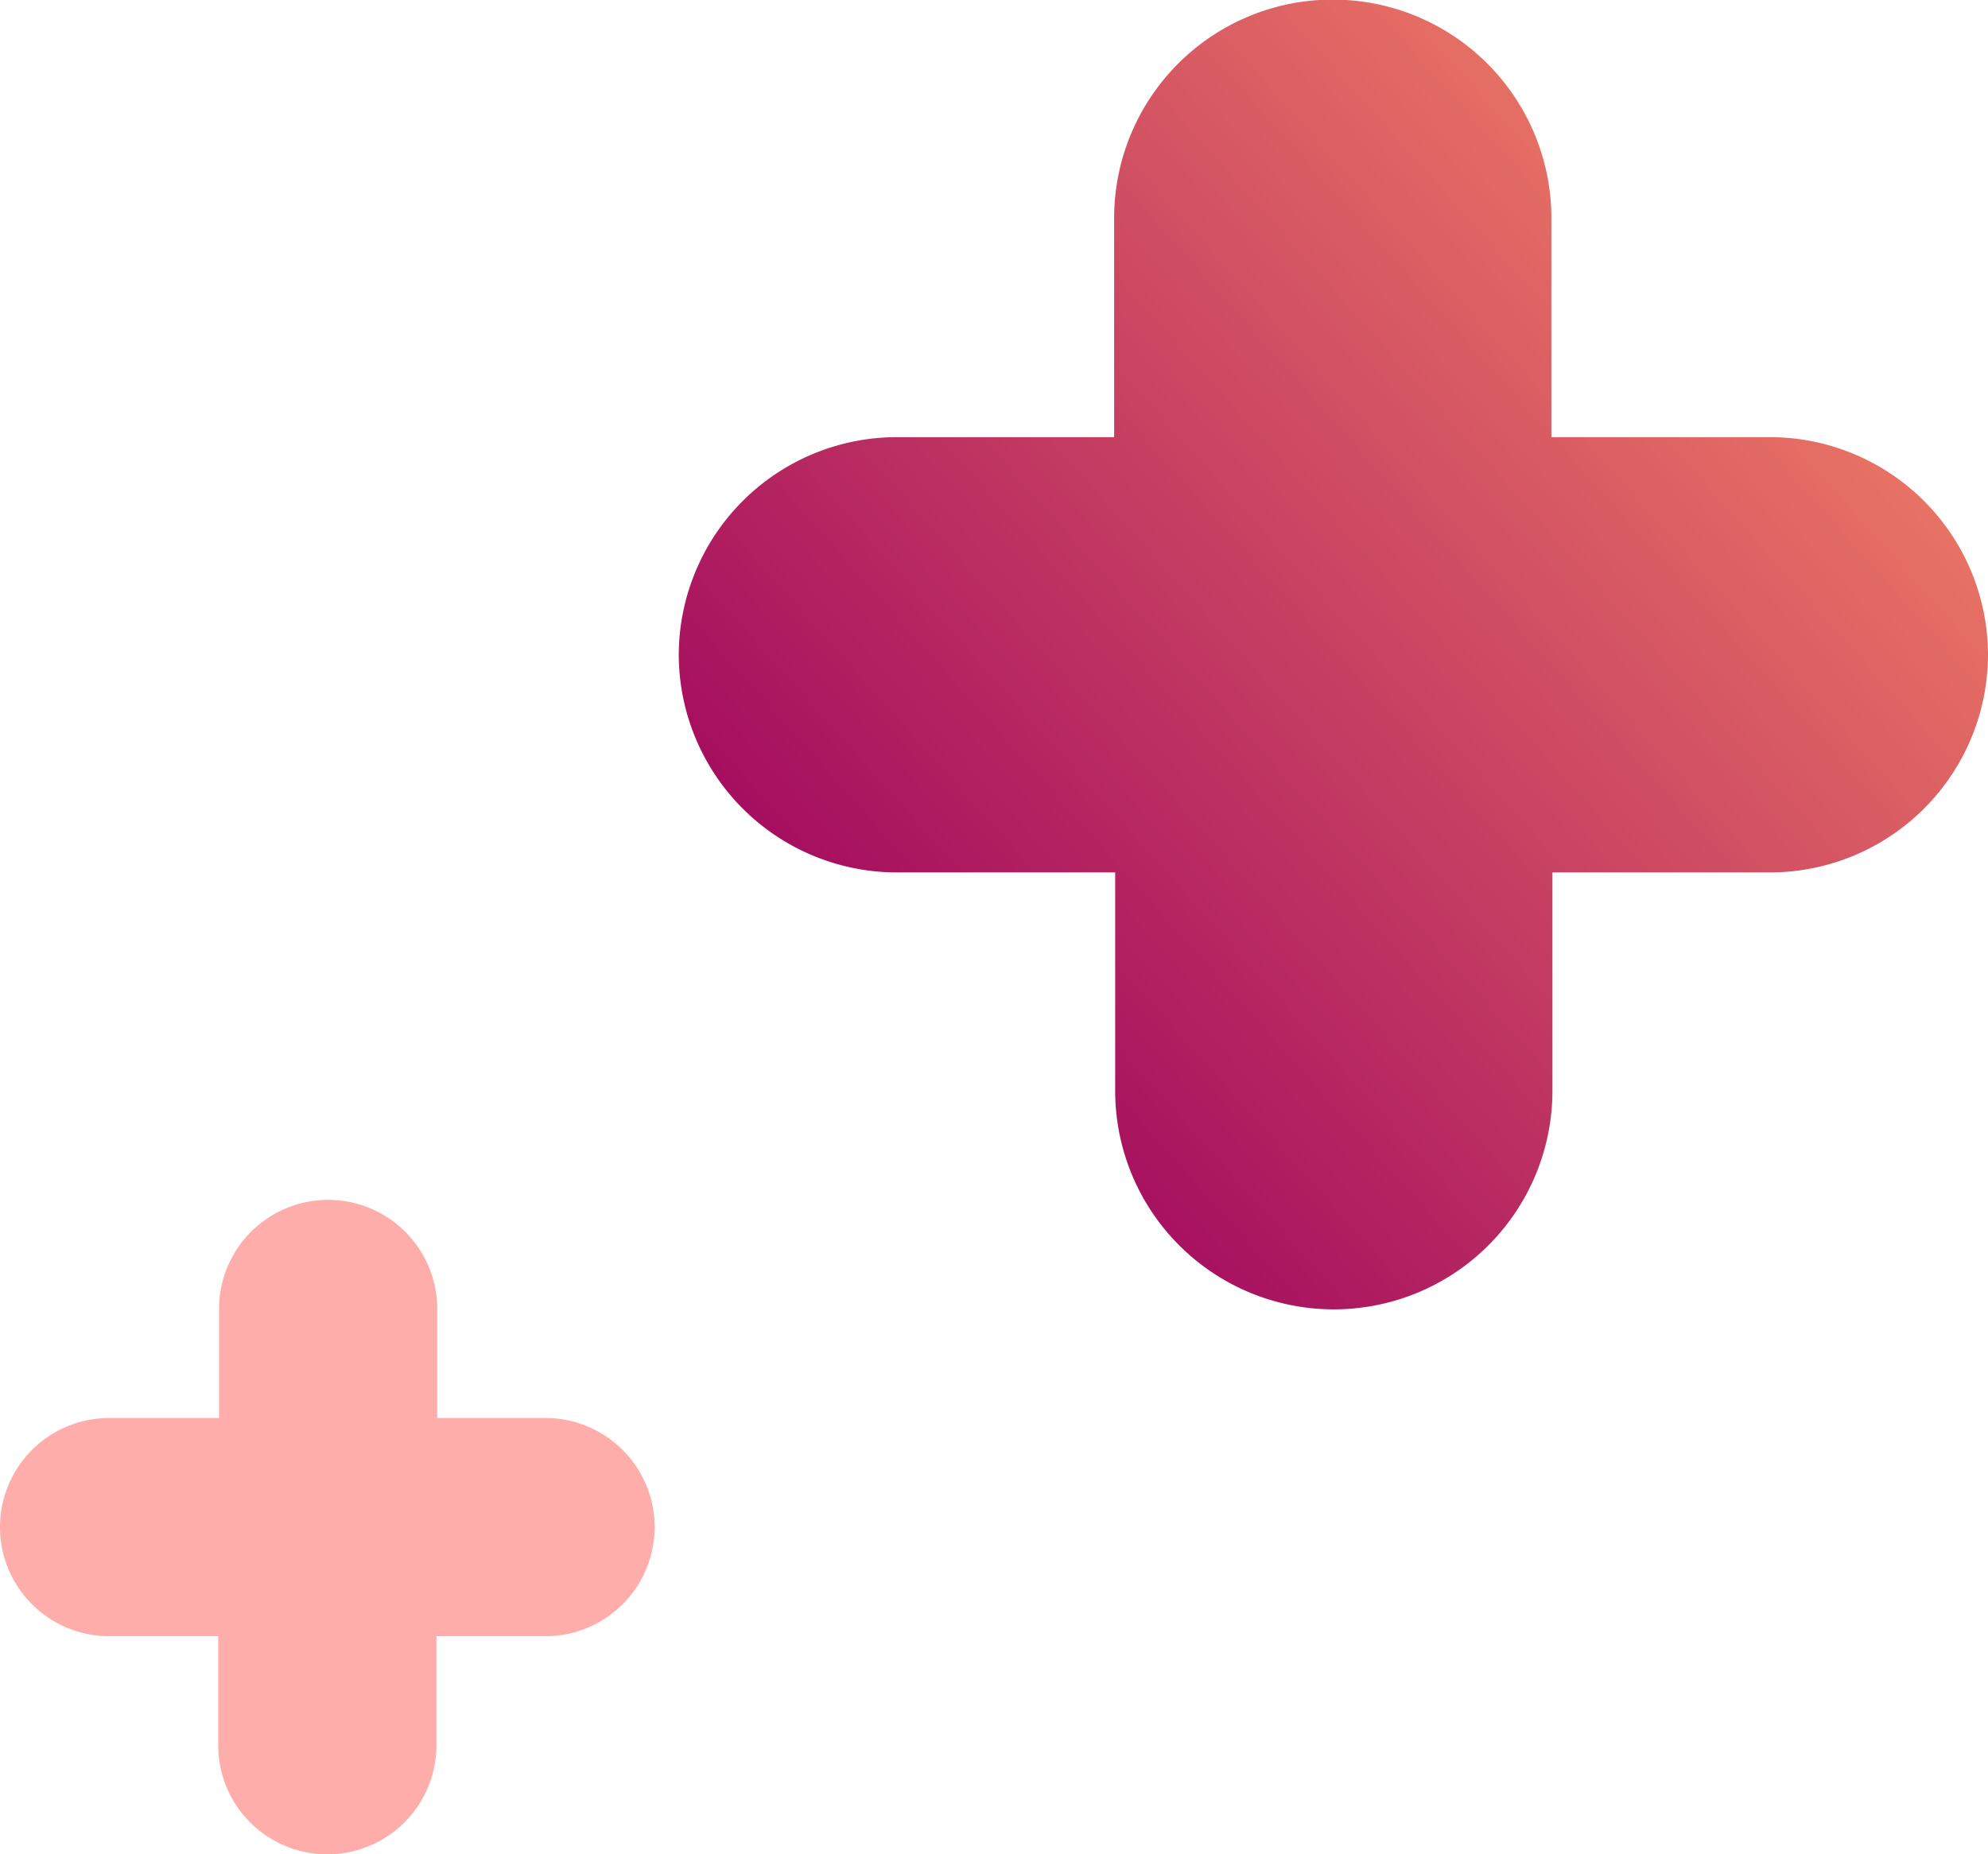
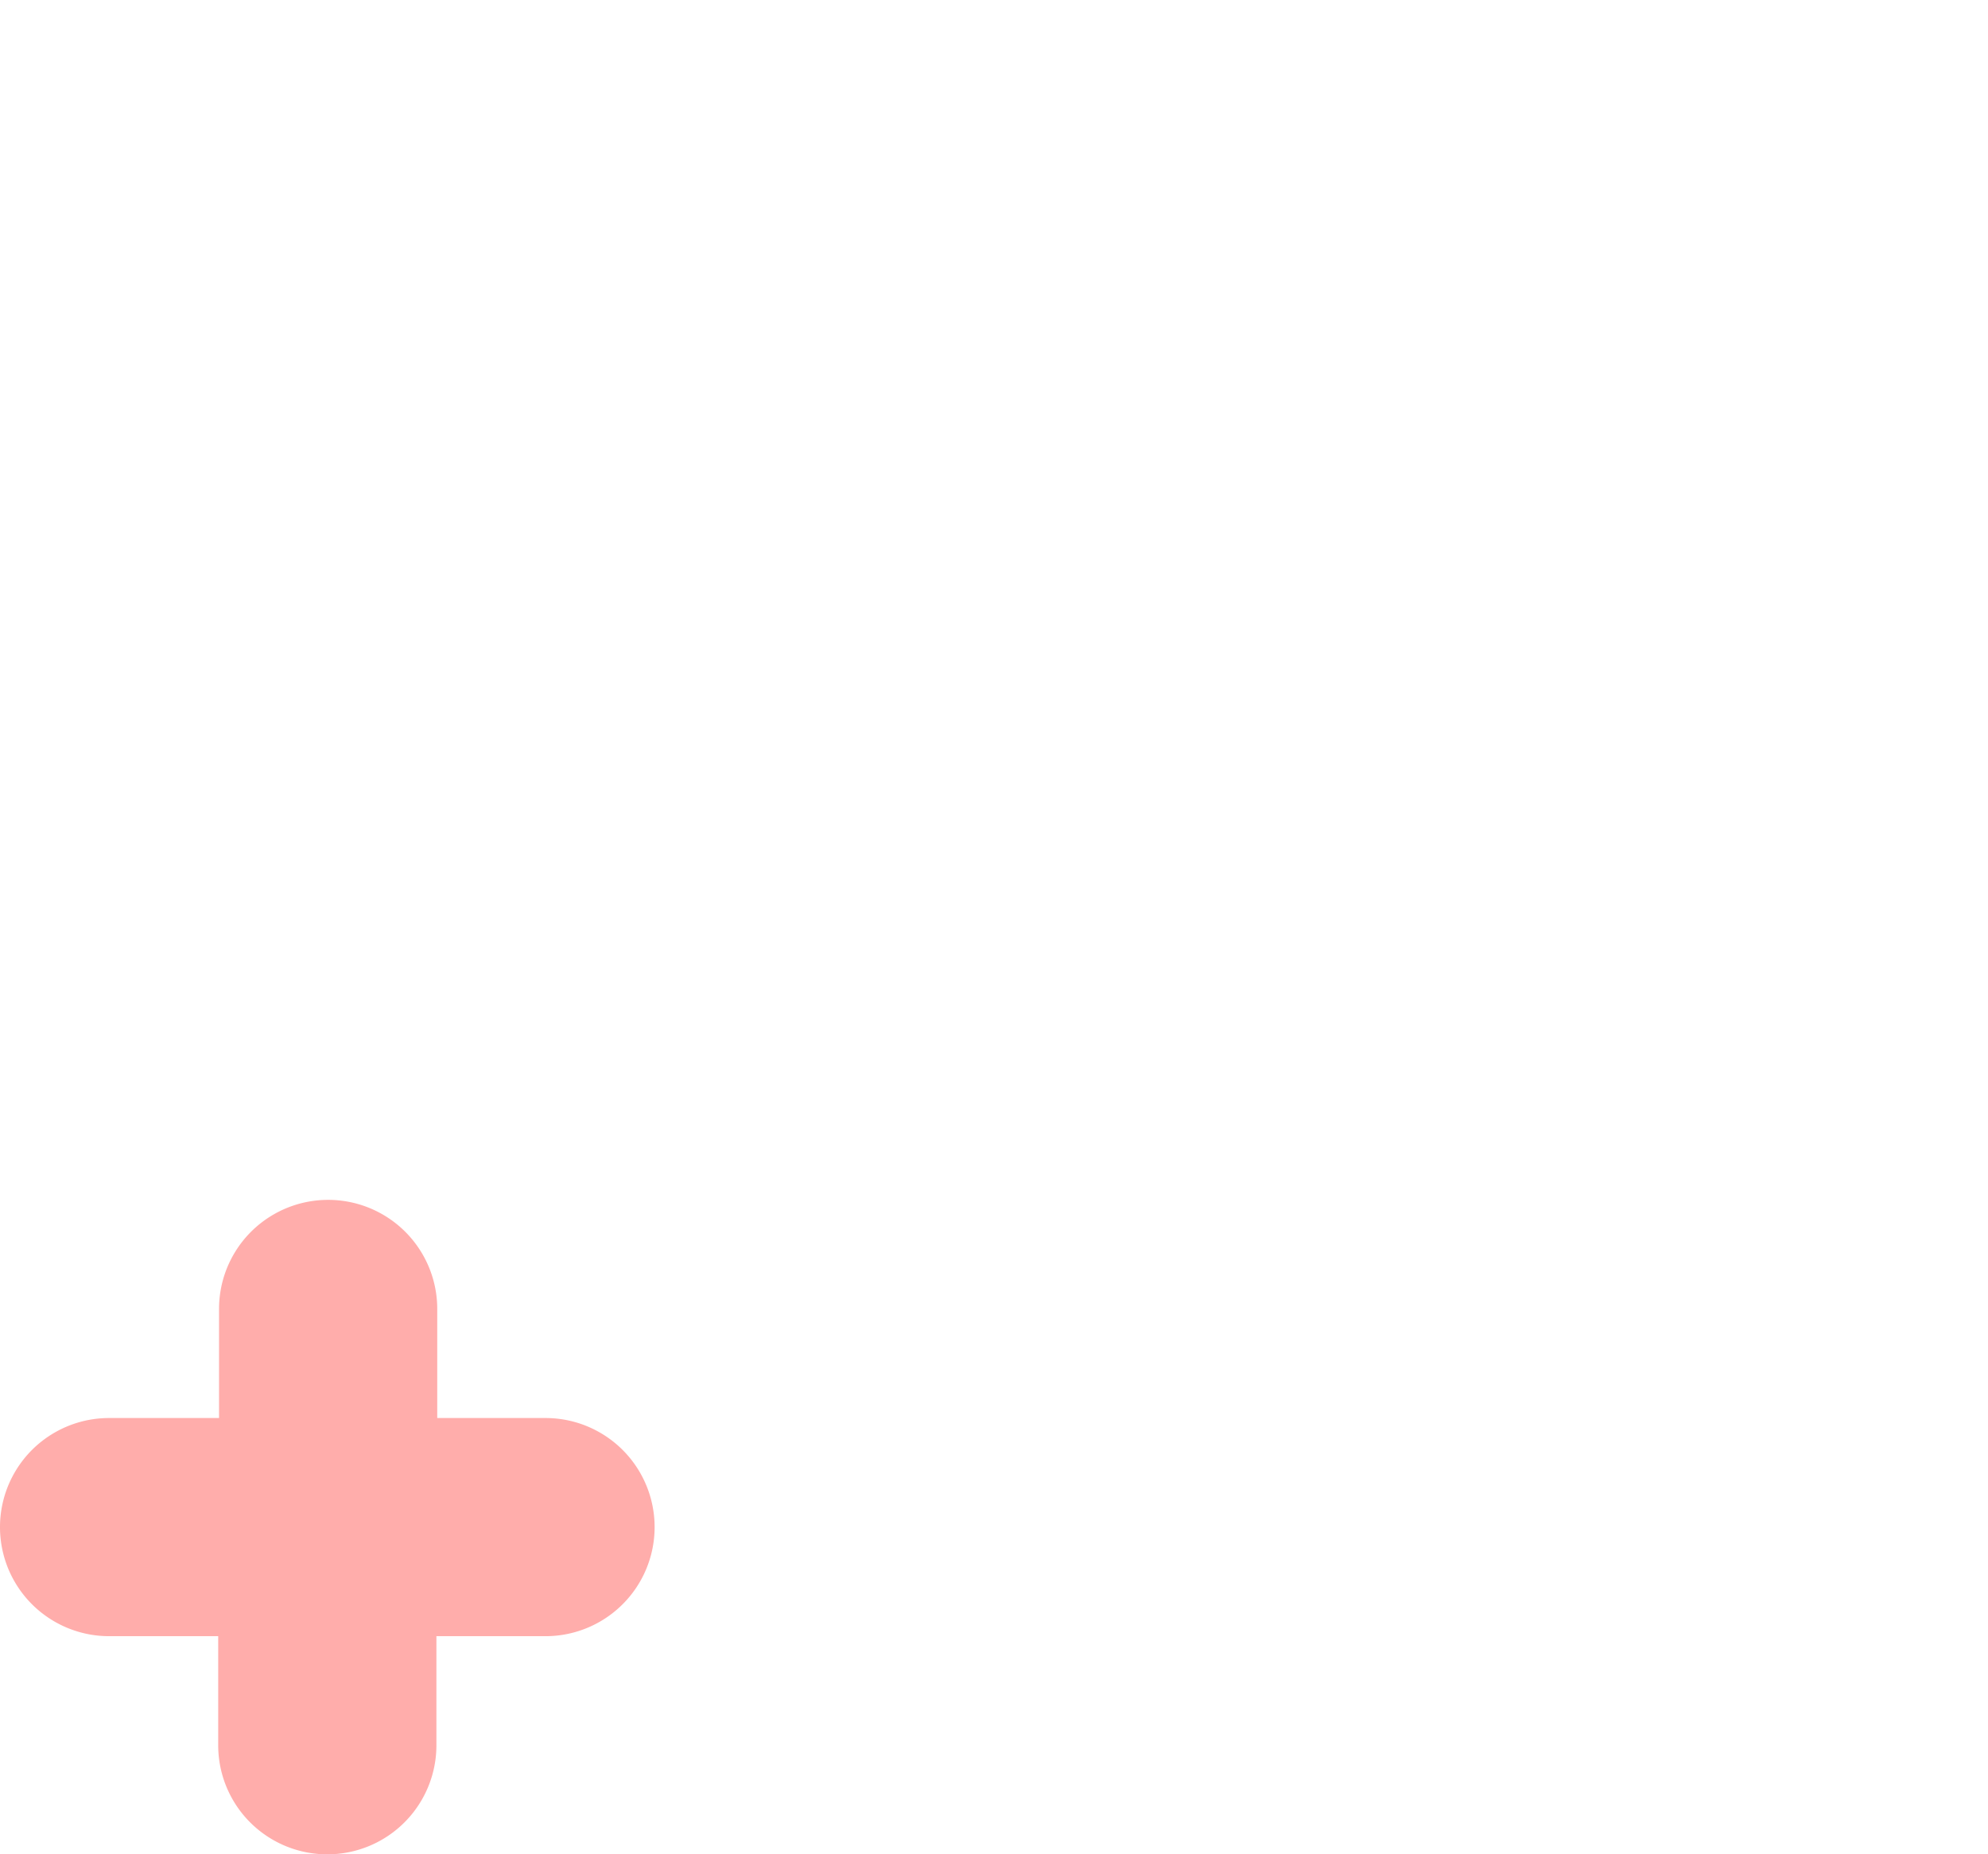
<svg xmlns="http://www.w3.org/2000/svg" viewBox="0 0 95.48 89.08">
  <defs>
    <style>.cls-1{fill:url(#linear-gradient);}.cls-2{fill:url(#linear-gradient-2);}</style>
    <linearGradient id="linear-gradient" x1="97.17" y1="1.86" x2="41.3" y2="51.74" gradientUnits="userSpaceOnUse">
      <stop offset="0" stop-color="#ff9566" />
      <stop offset="1" stop-color="#a0065f" />
    </linearGradient>
    <linearGradient id="linear-gradient-2" x1="96.56" y1="1.18" x2="40.7" y2="51.06" gradientUnits="userSpaceOnUse">
      <stop offset="0" stop-color="#ffd2aa" />
      <stop offset="1" stop-color="#ffadab" />
    </linearGradient>
  </defs>
  <title>Asset 110</title>
  <g id="Layer_2" data-name="Layer 2">
    <g id="Layer_1-2" data-name="Layer 1">
-       <path class="cls-1" d="M85,21H74.51V10.48a10.48,10.48,0,1,0-21,0V21H43.08A10.48,10.48,0,0,0,32.6,31.44h0A10.48,10.48,0,0,0,43.08,41.91H53.56V52.4a10.48,10.48,0,1,0,21,0V41.91H85A10.48,10.48,0,0,0,95.48,31.44h0A10.48,10.48,0,0,0,85,21Z" />
      <path class="cls-2" d="M26.2,68.12H21V62.88a5.24,5.24,0,0,0-10.48,0v5.24H5.24a5.24,5.24,0,1,0,0,10.48h5.24v5.24a5.24,5.24,0,0,0,10.48,0V78.6H26.2a5.24,5.24,0,1,0,0-10.48Z" />
    </g>
  </g>
</svg>